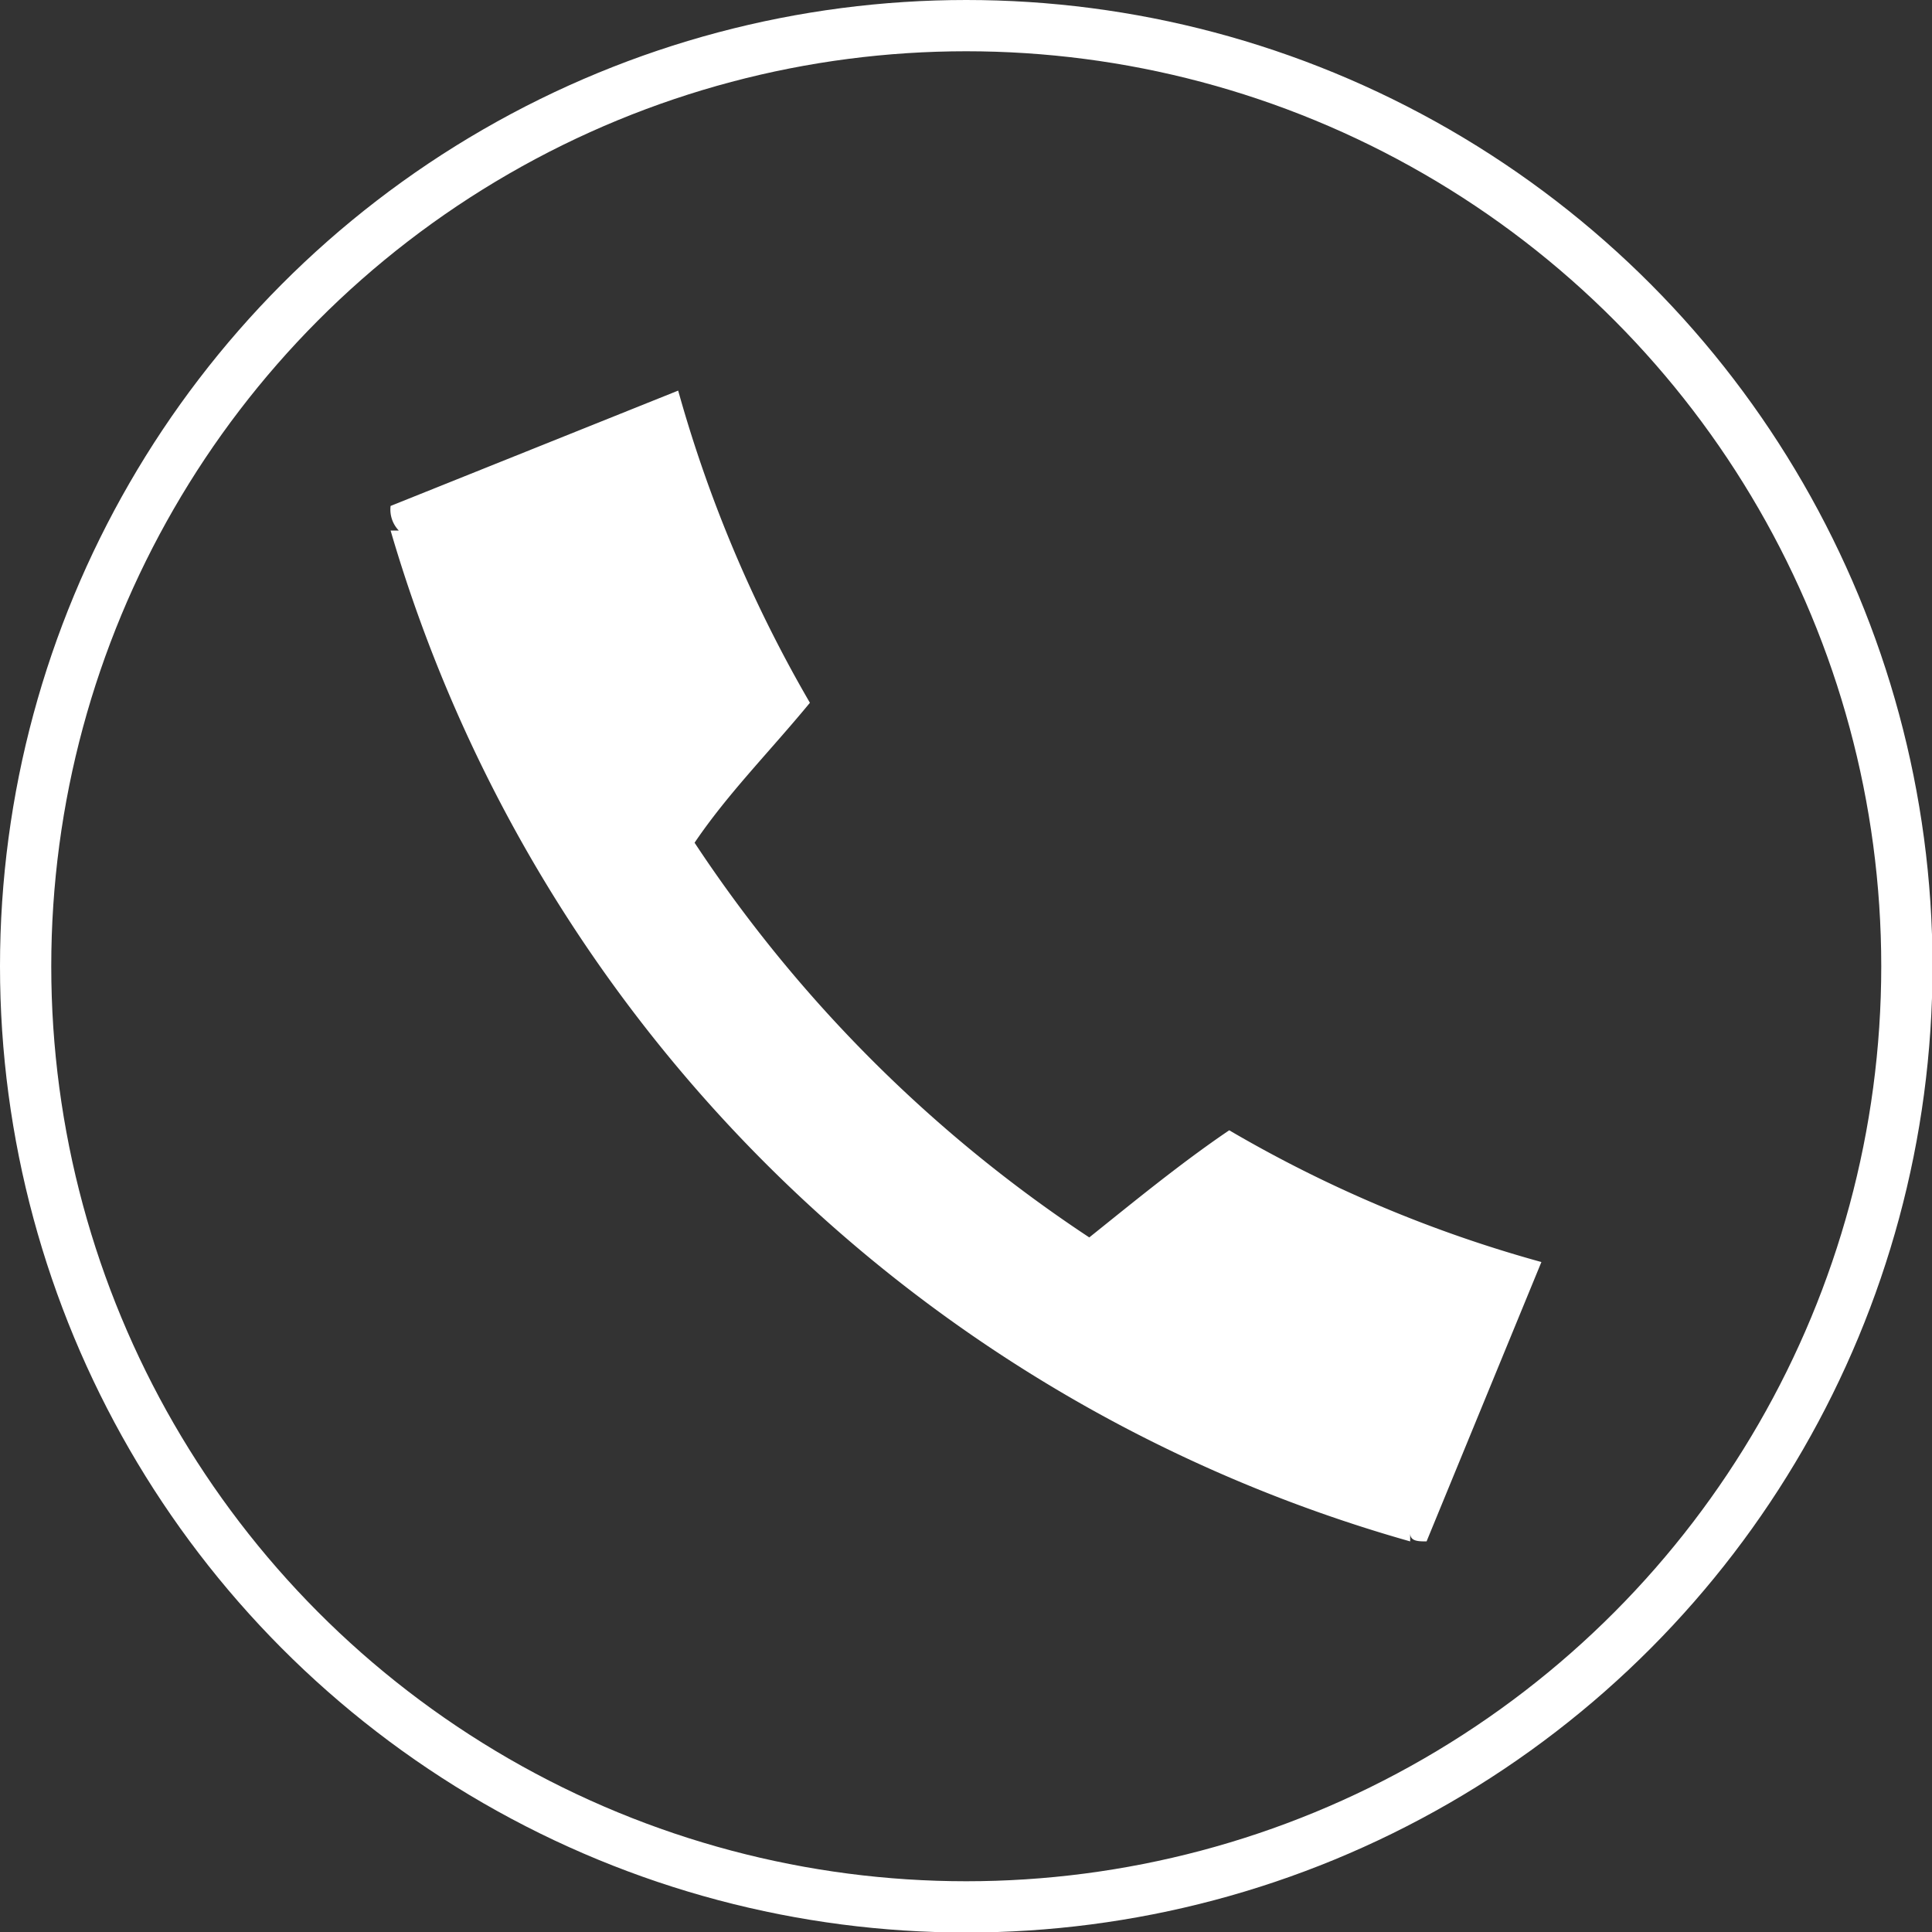
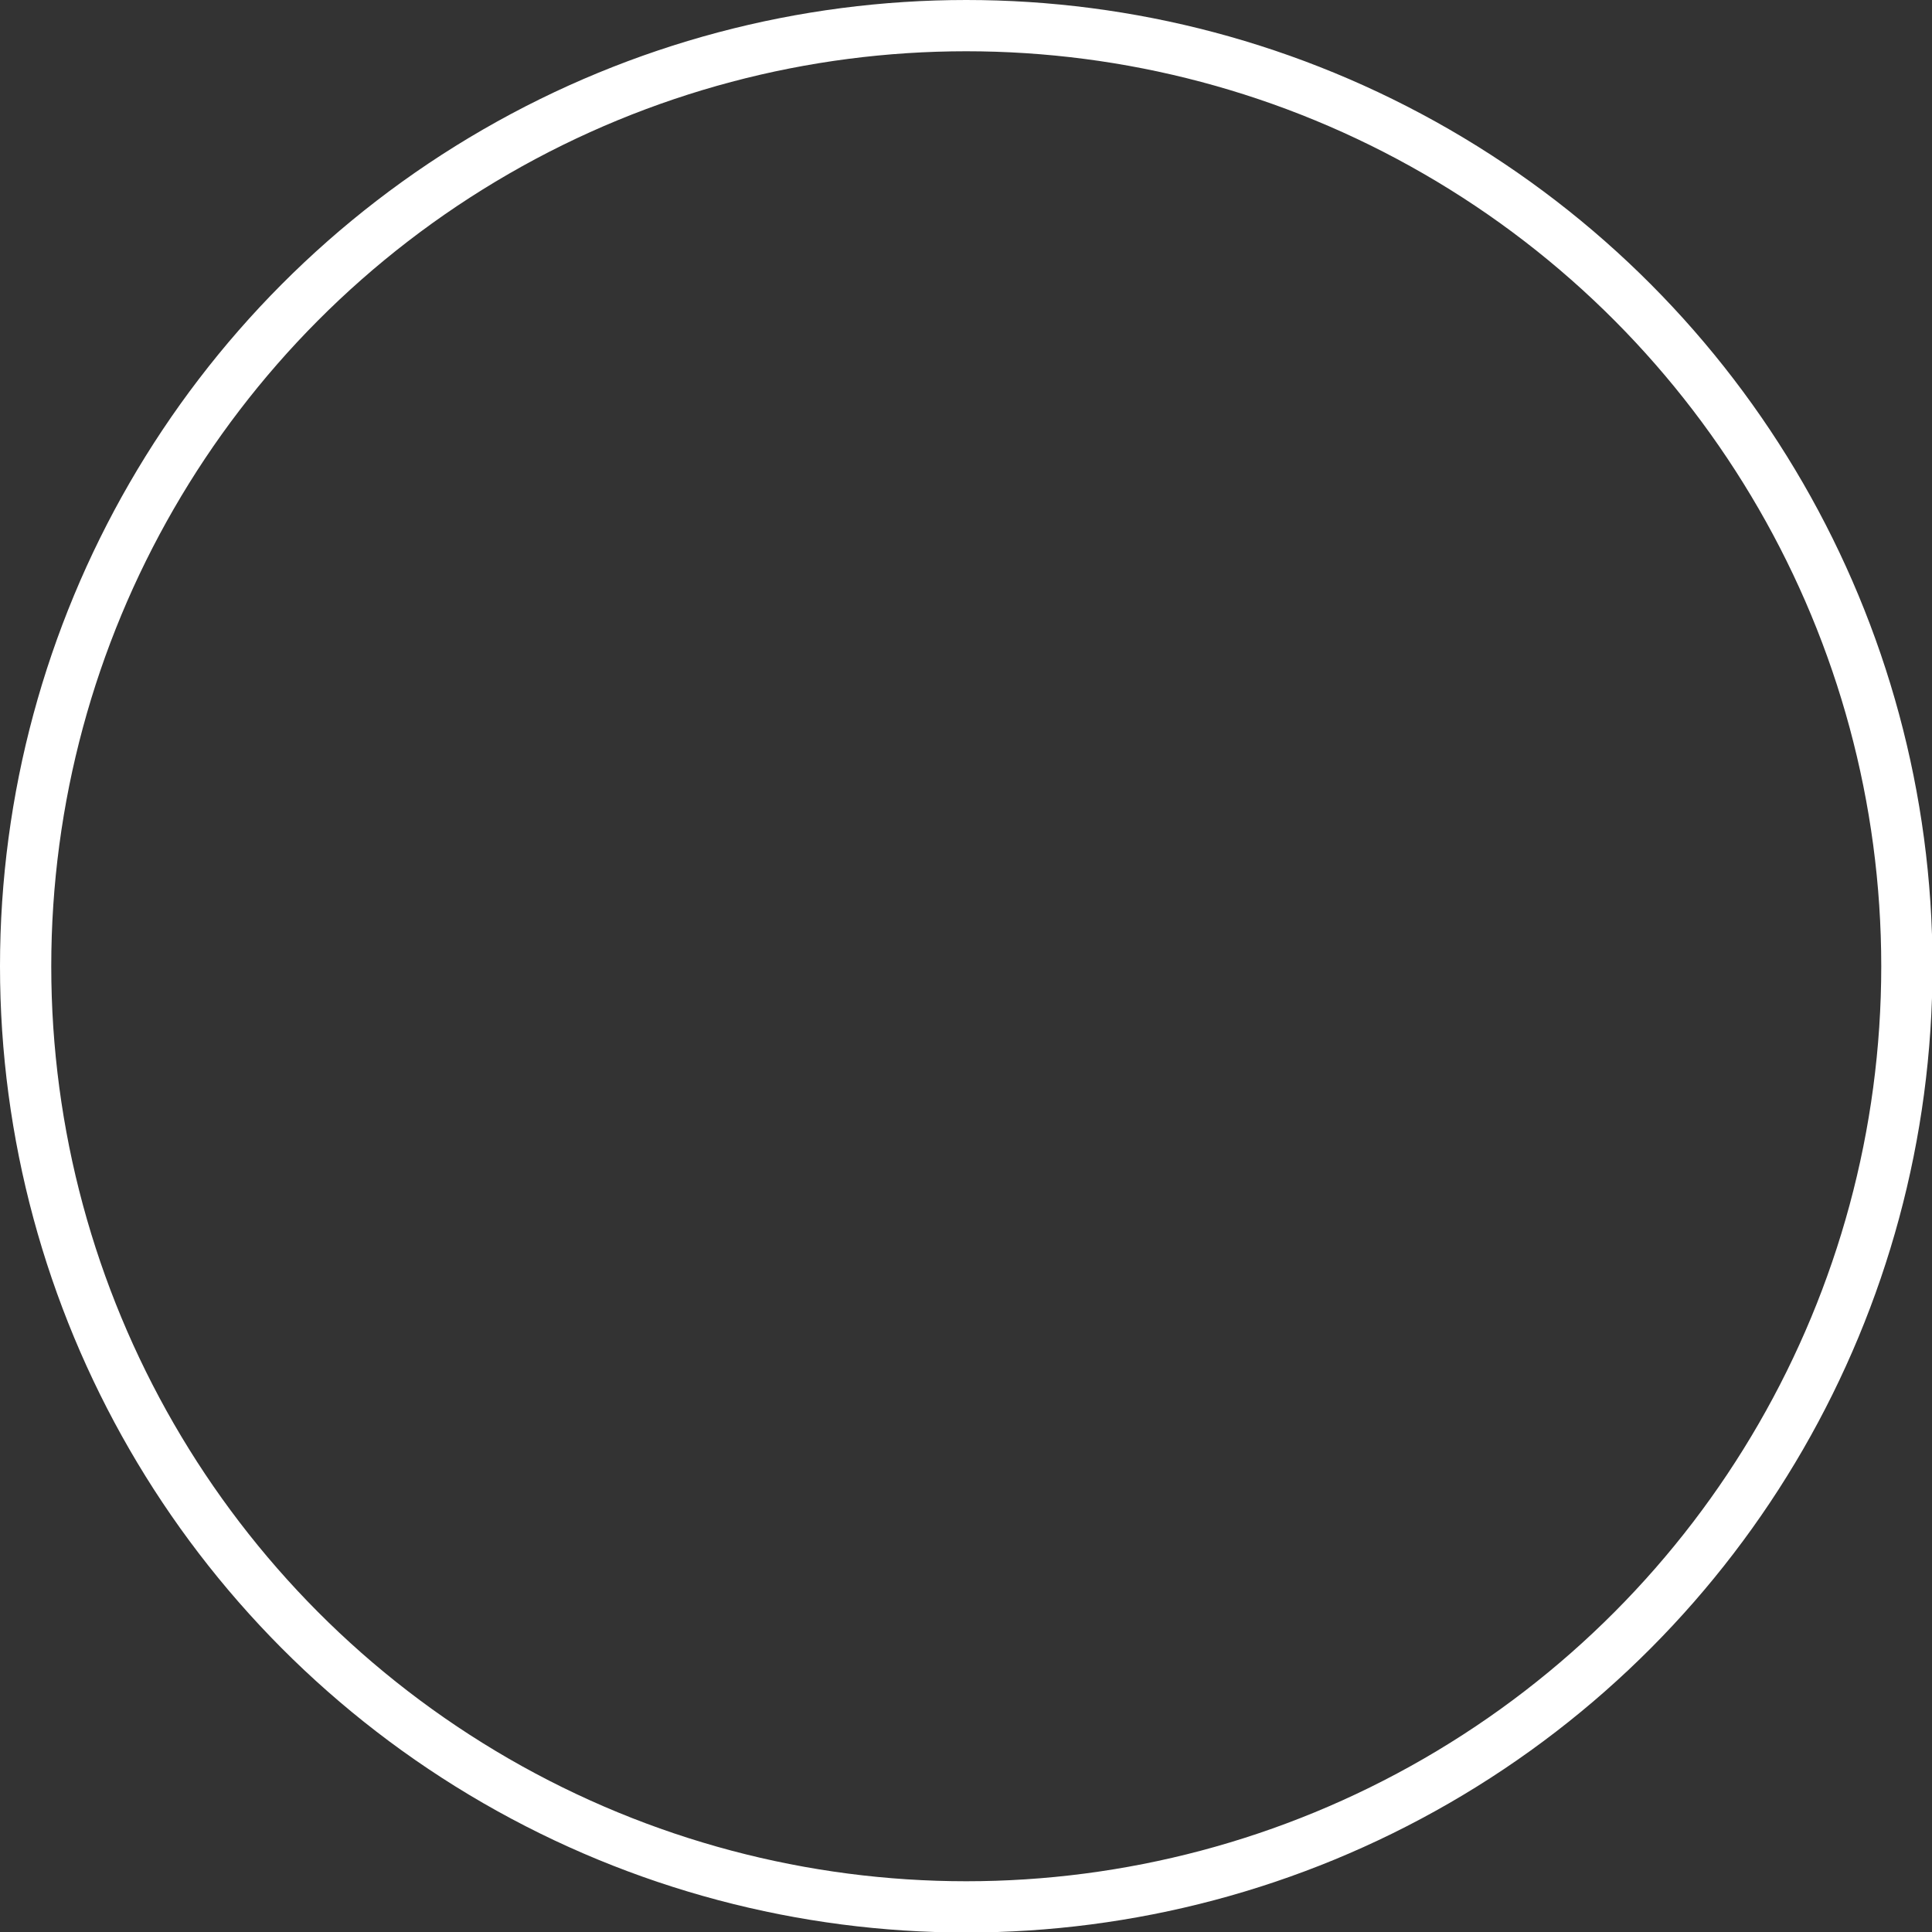
<svg xmlns="http://www.w3.org/2000/svg" viewBox="0 0 37.69 37.69">
  <rect x="0" y="0" width="37.69" height="37.69" fill="#333333" stroke="none" />
  <defs>
    <style>.cls-1{fill:none;stroke:#fff;stroke-miterlimit:10;}.cls-2{fill:#fff;}</style>
  </defs>
  <title>资源 34080</title>
  <g id="图层_2" data-name="图层 2">
    <g id="图层_1-2" data-name="图层 1">
      <circle class="cls-1" cx="18.85" cy="18.85" r="18.35" />
-       <path class="cls-2" d="M13.55,16.44a27.15,27.15,0,0,0,7.7,7.7c.8-.64,1.77-1.44,2.73-2.09a25.4,25.4,0,0,0,6.09,2.57l-2.24,5.45c-.16,0-.32,0-.32-.16v.16A28.92,28.92,0,0,1,7.62,10.35h.16a.59.59,0,0,1-.16-.48l5.61-2.25a26,26,0,0,0,2.57,6.09C15,14.68,14.2,15.48,13.55,16.44Z" />
    </g>
  </g>
</svg>